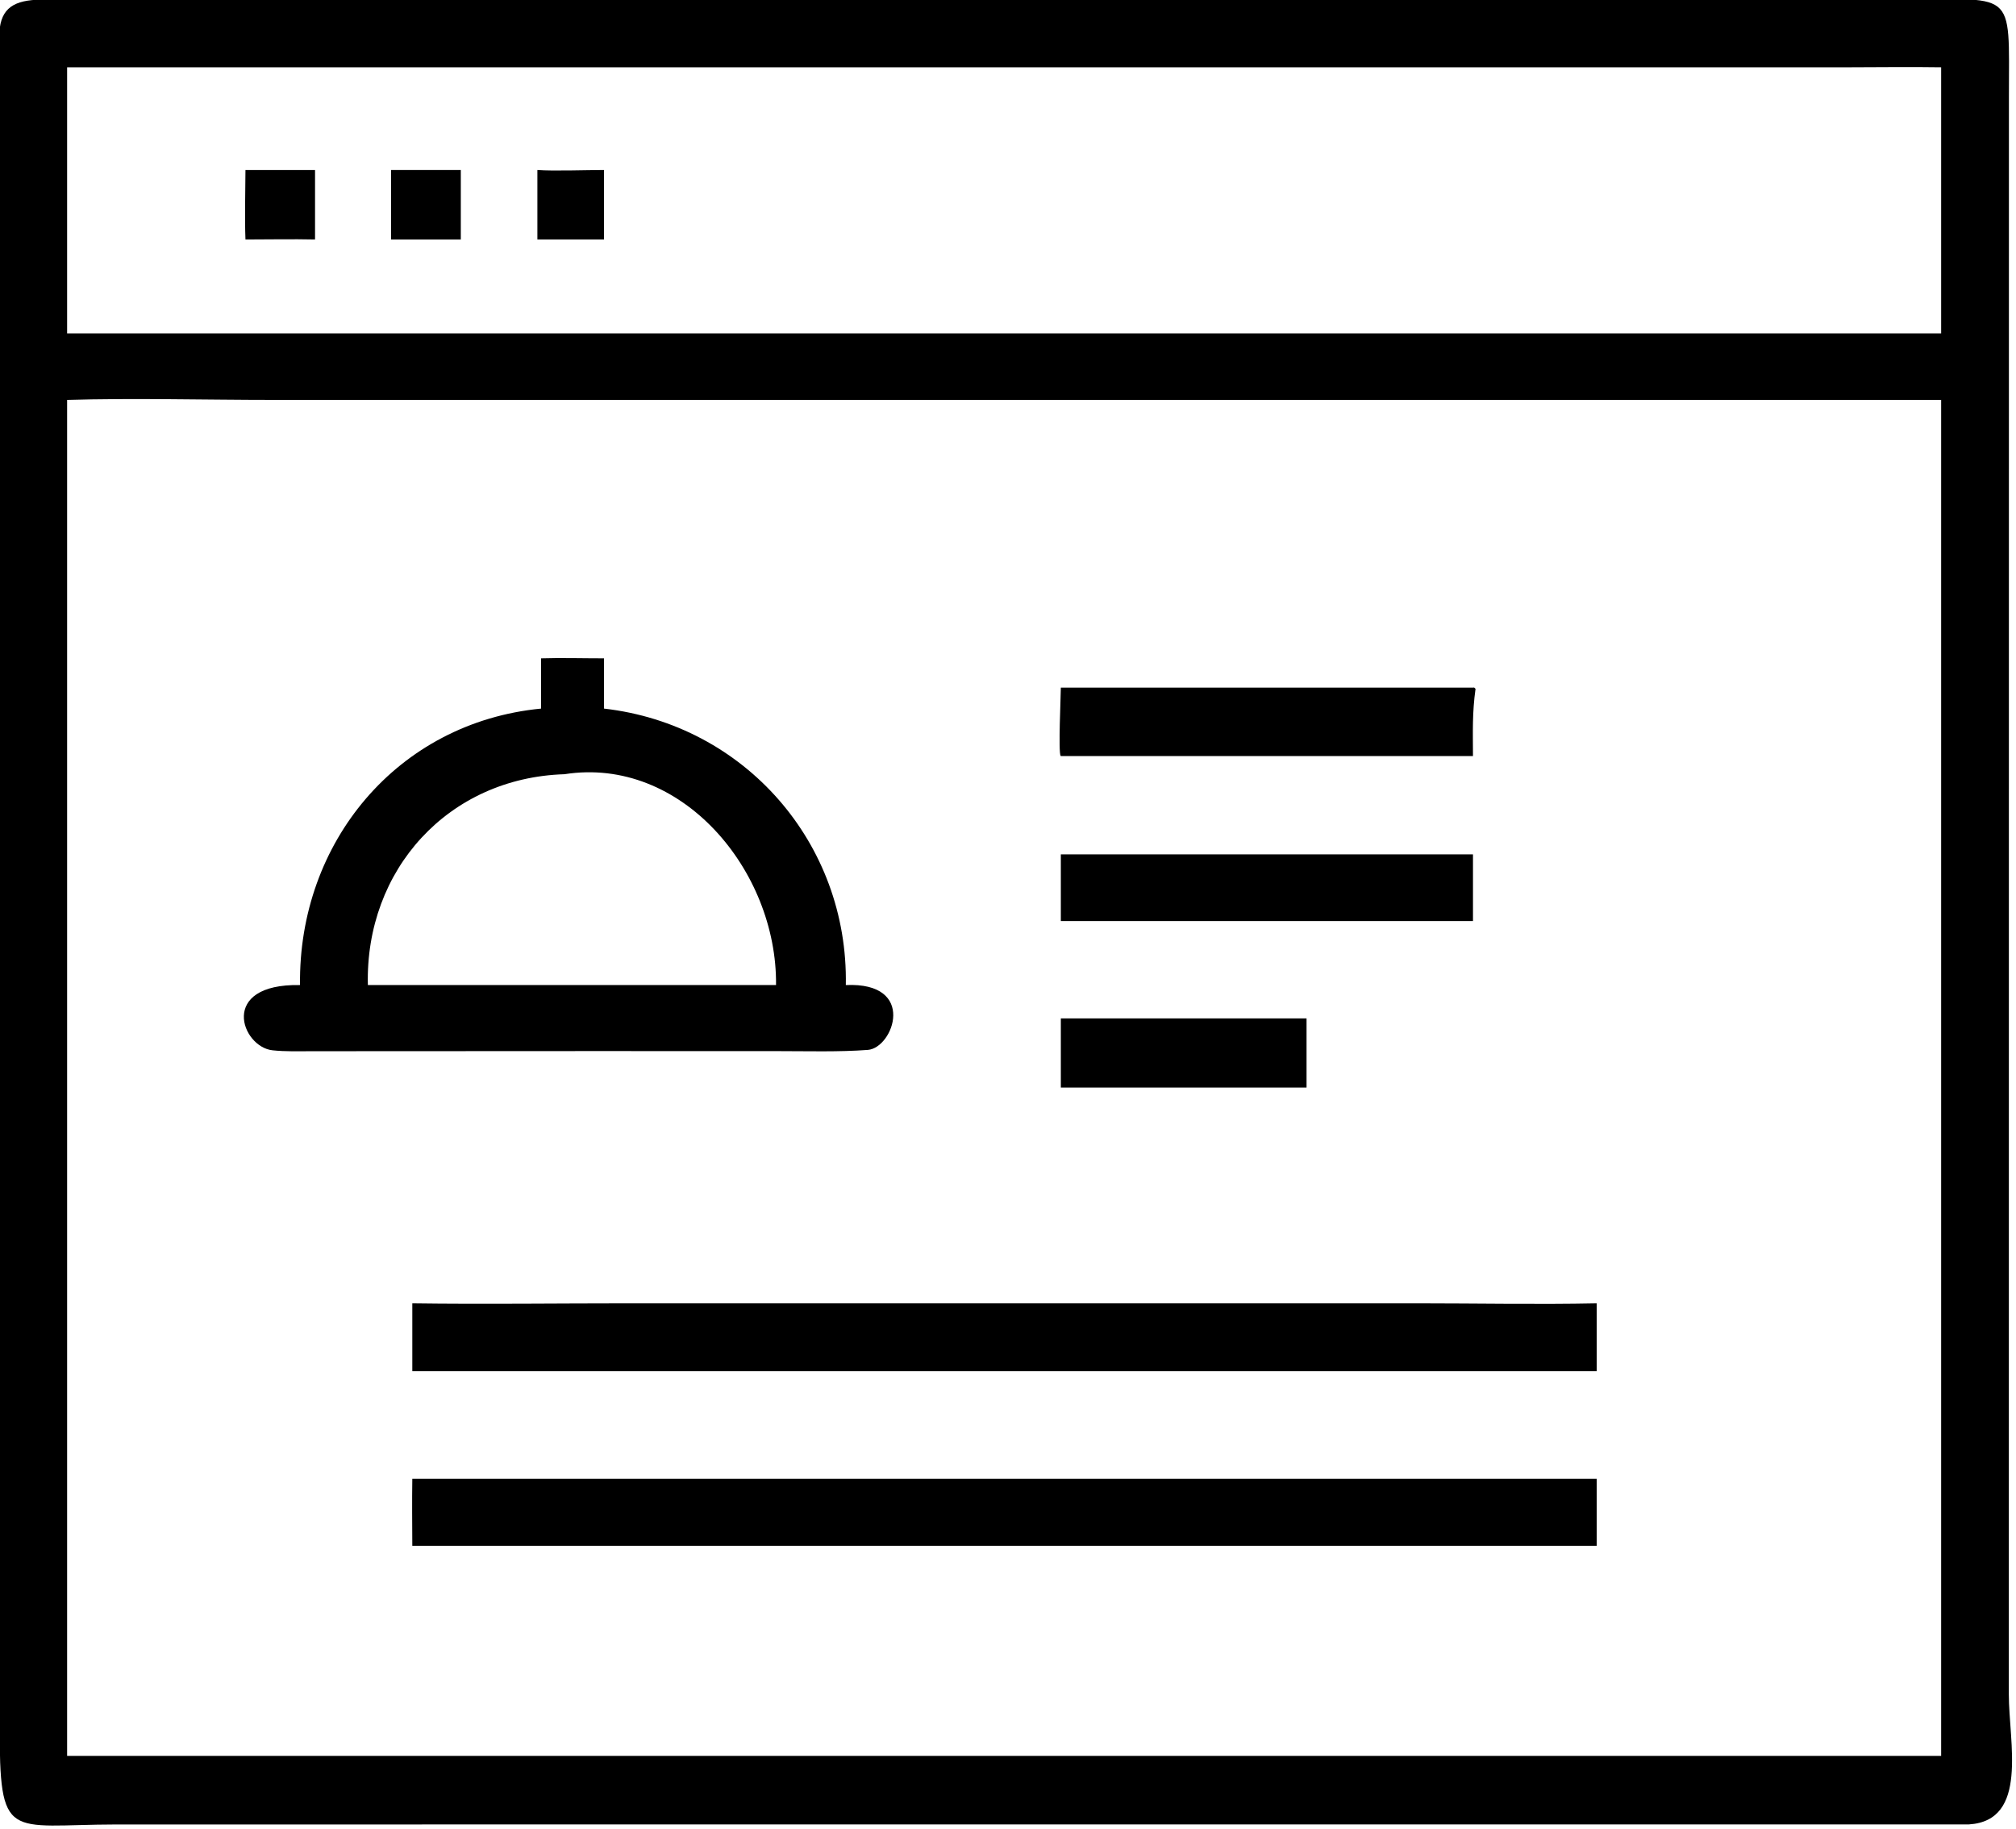
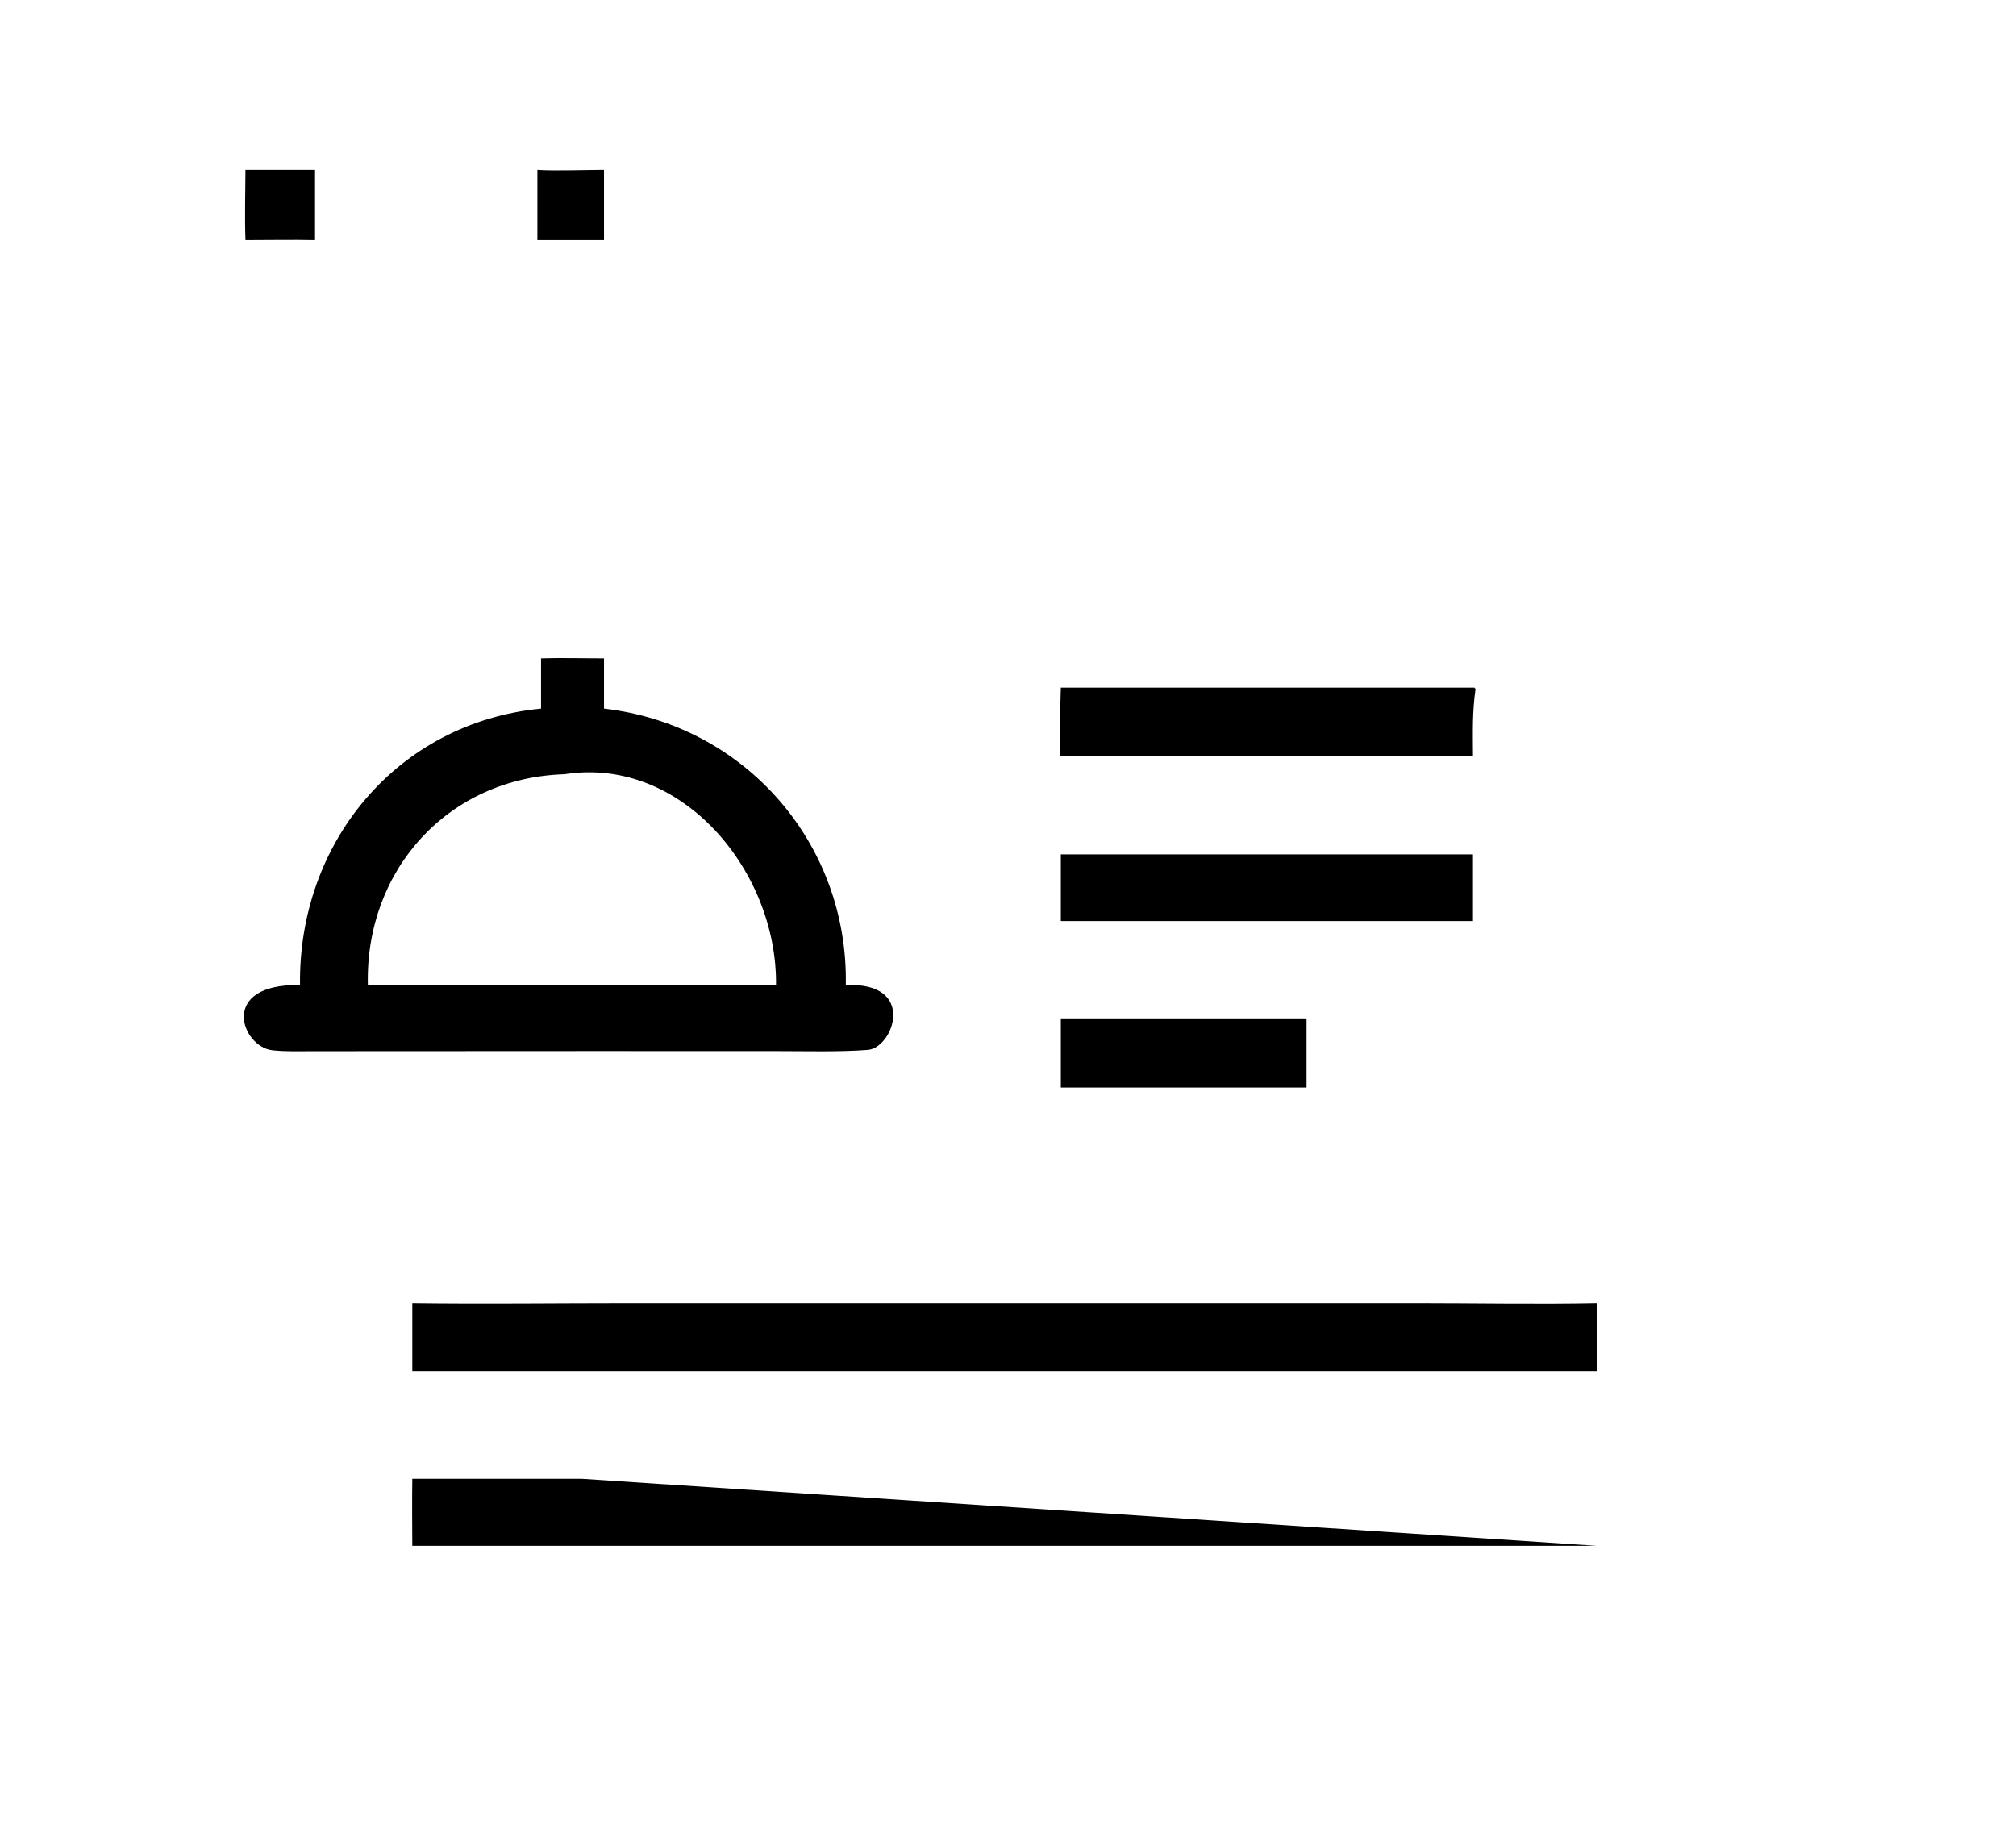
<svg xmlns="http://www.w3.org/2000/svg" viewBox="17.61 20.33 84.94 77.07">
-   <path transform="scale(0.234 0.234)" d="M429.783 415.359L96.242 415.37C76.549 415.393 75.17 418.701 75.198 397.259L75.123 93.537C75.117 88.741 77.28 87.079 81.819 86.839L416.198 86.828C438.477 86.821 436.971 84.338 436.973 104.41L436.956 391.919C436.953 400.603 440.576 414.678 429.783 415.359ZM408.436 98.996L87.341 98.996L87.341 146.917L103.875 146.917L424.77 146.917L424.77 98.996C419.358 98.915 413.855 98.981 408.436 98.996ZM87.341 158.891L87.341 403.026L424.77 403.026L424.77 158.891L124.425 158.888C112.623 158.888 98.984 158.535 87.341 158.891Z" />
  <path transform="scale(0.234 0.234)" d="M119.453 129.998C119.3 126.119 119.438 121.432 119.453 117.493L131.981 117.493L131.981 129.998C127.918 129.909 123.541 129.995 119.453 129.998Z" />
-   <path transform="scale(0.234 0.234)" d="M145.67 129.998L145.67 117.493L158.228 117.493L158.228 129.998L145.67 129.998Z" />
  <path transform="scale(0.234 0.234)" d="M172.015 129.998L172.015 117.493C174.754 117.709 181.002 117.498 184.012 117.493L184.012 129.998L172.015 129.998Z" />
  <path transform="scale(0.234 0.234)" d="M172.676 214.46L172.676 205.41C176.288 205.295 180.348 205.414 184.012 205.41L184.012 214.46C209.374 217.35 228.019 238.742 227.55 264.237C240.424 263.667 236.137 275.561 231.509 275.913C226.32 276.306 220.579 276.13 215.263 276.131L182.125 276.123L131.322 276.148C128.974 276.152 126.667 276.232 124.336 275.985C118.714 275.391 114.525 263.959 129.278 264.237C128.939 238.575 146.809 216.965 172.676 214.46ZM176.886 226.276C155.983 226.924 140.986 243.468 141.493 264.237L179.875 264.237L214.986 264.237C215.205 243.629 197.963 222.969 176.886 226.276Z" />
  <path transform="scale(0.234 0.234)" d="M266.266 210.687L340.473 210.687L340.679 210.666L340.934 210.9C340.333 215.222 340.457 218.625 340.473 223.003L266.266 223.003L266.233 222.987C265.783 222.365 266.265 212.215 266.266 210.687Z" />
  <path transform="scale(0.234 0.234)" d="M266.266 252.715L266.266 240.707L340.473 240.707L340.473 252.715L266.266 252.715Z" />
  <path transform="scale(0.234 0.234)" d="M266.266 282.691L266.266 270.239L310.507 270.239L310.507 282.691L266.266 282.691Z" />
  <path transform="scale(0.234 0.234)" d="M149.495 333.746L149.495 321.544C162.316 321.718 175.58 321.544 188.437 321.543L330.418 321.543C340.99 321.544 352.252 321.757 362.753 321.544L362.753 333.746L149.495 333.746Z" />
-   <path transform="scale(0.234 0.234)" d="M149.495 353.128L179.875 353.128L362.753 353.128L362.753 365.202L333.209 365.202L149.495 365.202C149.478 361.185 149.435 357.142 149.495 353.128Z" />
+   <path transform="scale(0.234 0.234)" d="M149.495 353.128L179.875 353.128L362.753 365.202L333.209 365.202L149.495 365.202C149.478 361.185 149.435 357.142 149.495 353.128Z" />
</svg>